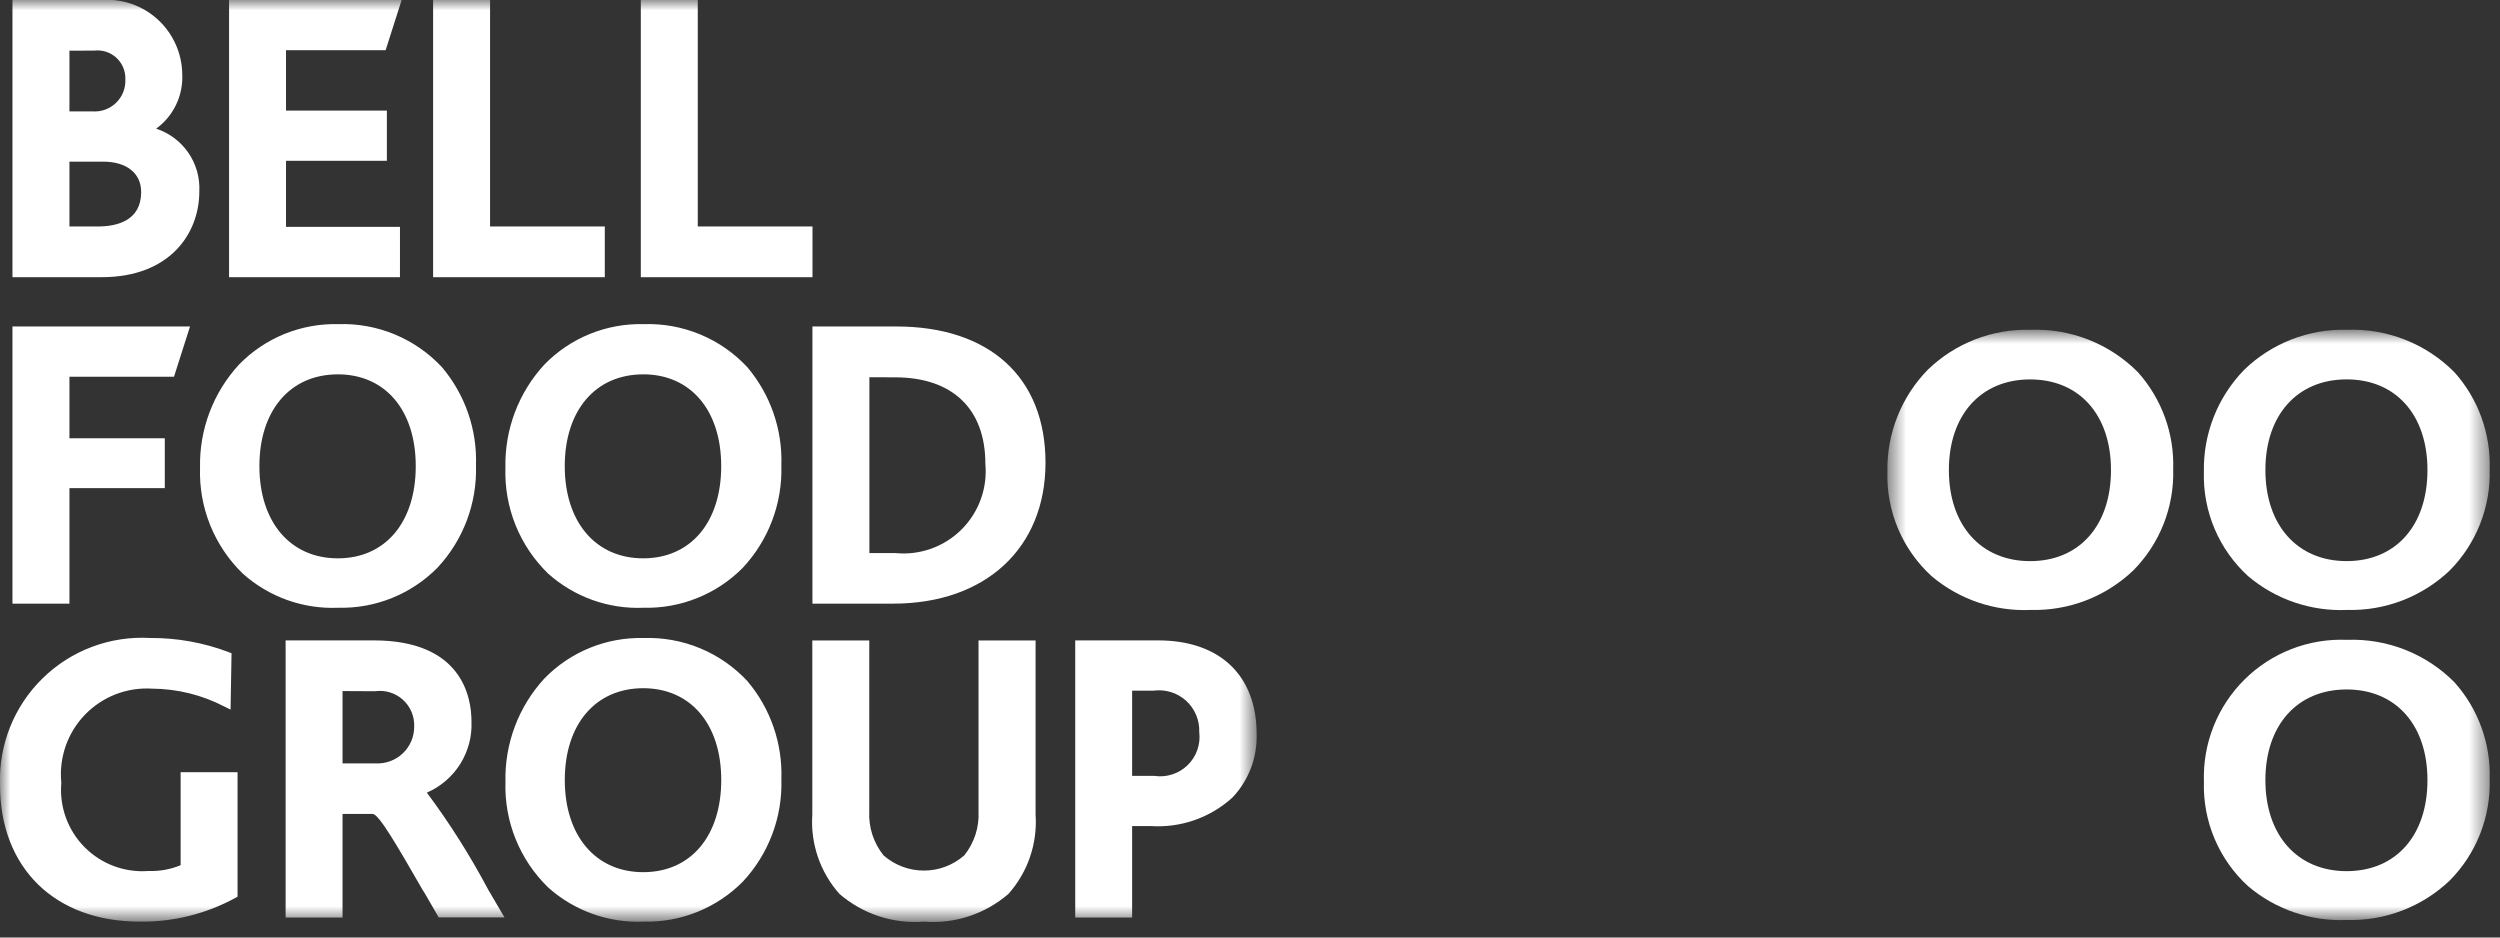
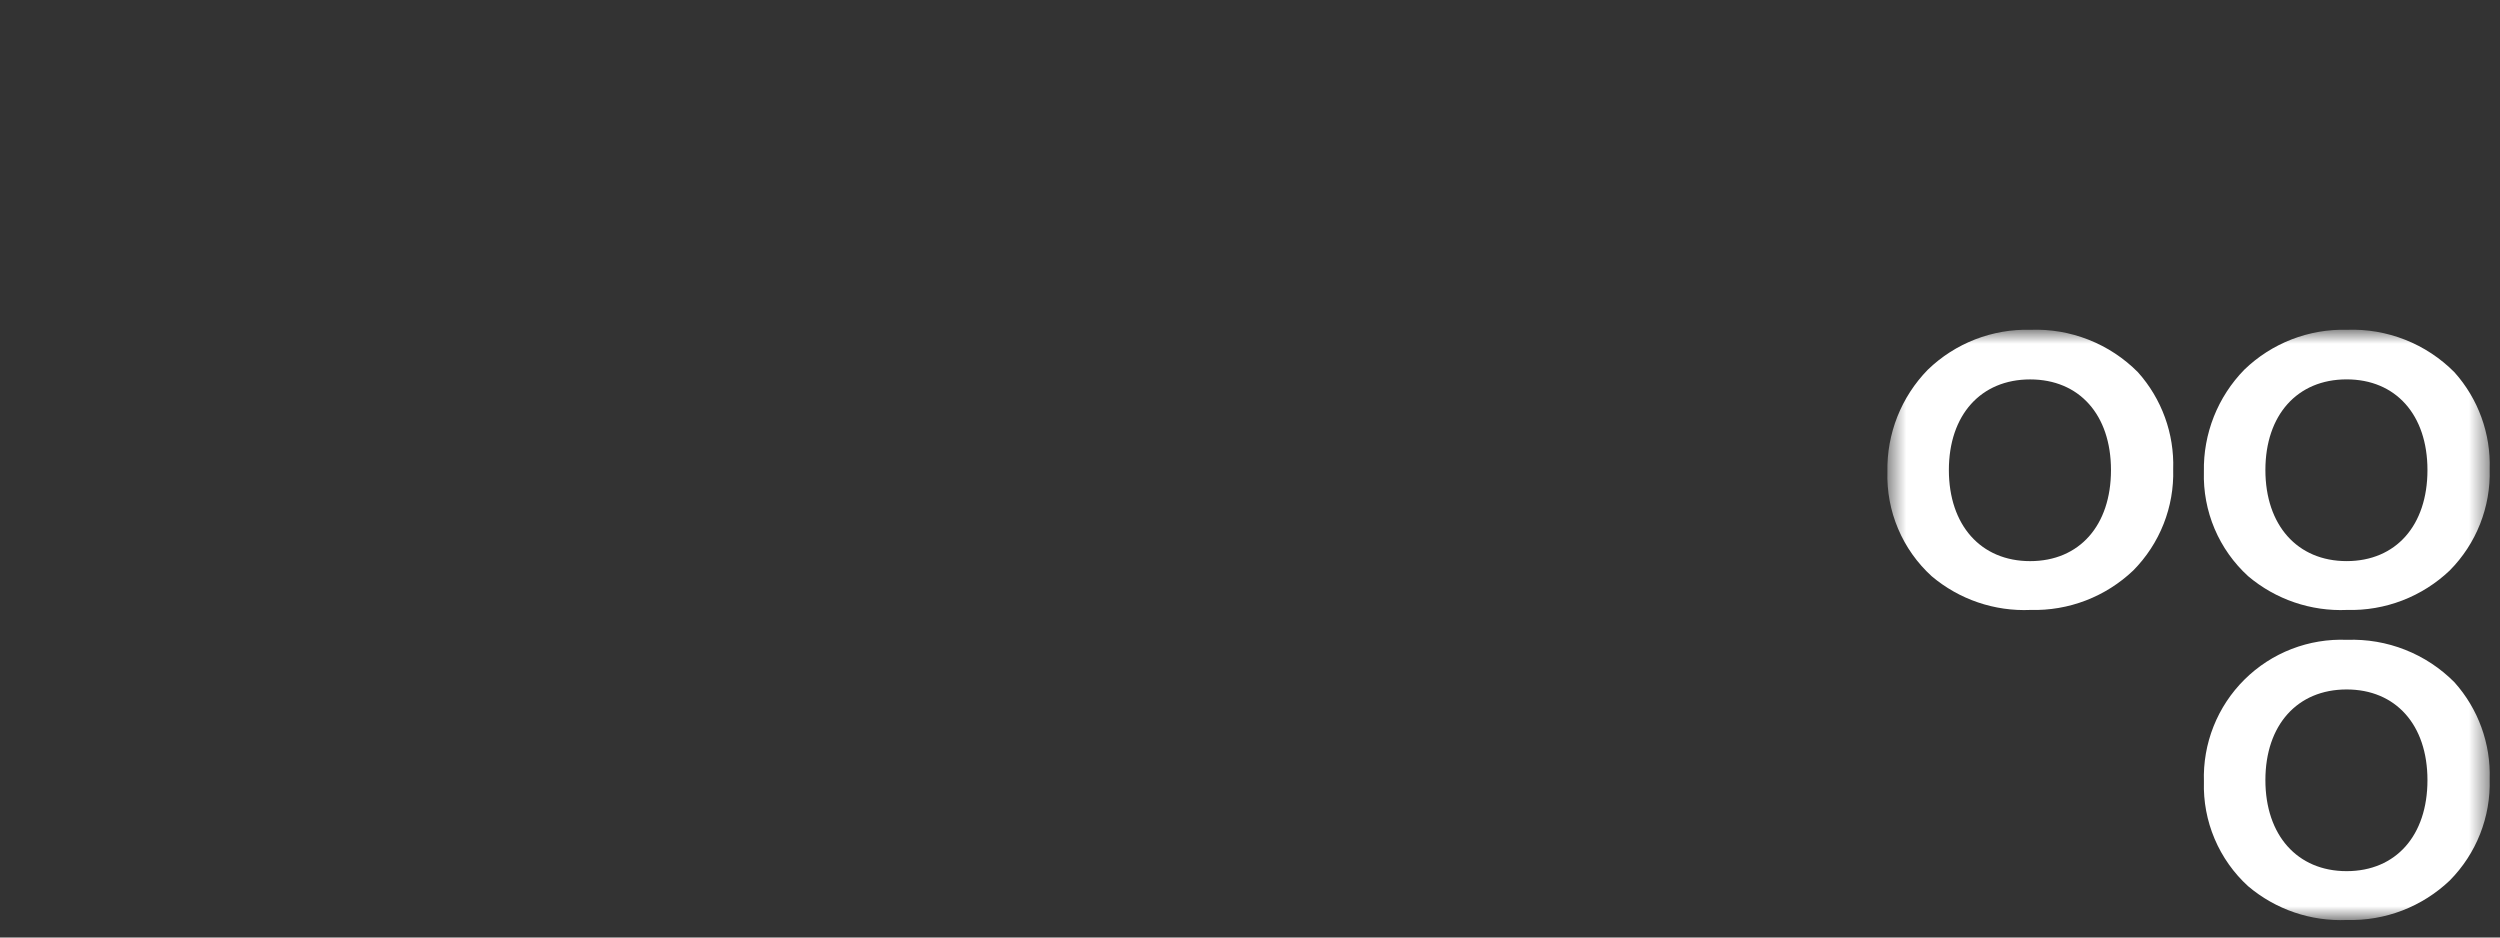
<svg xmlns="http://www.w3.org/2000/svg" width="120" height="45" viewBox="0 0 120 45" fill="none">
  <rect x="0" y="0" width="120" height="45" fill="#333333" stroke="none" />
  <mask id="mask0_2209_283" style="mask-type:luminance" maskUnits="userSpaceOnUse" x="90" y="15" width="30" height="30">
    <path d="M90.596 15.83H119.508V44.158H90.596V15.83Z" fill="white" />
  </mask>
  <g mask="url(#mask0_2209_283)">
    <path d="M112.658 44.159C110.928 44.236 109.234 43.658 107.912 42.54C107.217 41.907 106.668 41.13 106.301 40.264C105.934 39.398 105.759 38.462 105.788 37.522C105.758 36.615 105.915 35.711 106.25 34.867C106.585 34.023 107.091 33.257 107.736 32.618C108.381 31.978 109.151 31.479 109.998 31.151C110.845 30.823 111.75 30.674 112.658 30.712C113.611 30.677 114.562 30.839 115.449 31.19C116.336 31.54 117.141 32.071 117.813 32.749C118.956 34.025 119.562 35.694 119.504 37.406C119.53 38.303 119.374 39.197 119.045 40.032C118.715 40.867 118.22 41.626 117.588 42.264C116.931 42.889 116.158 43.379 115.312 43.704C114.466 44.029 113.564 44.184 112.658 44.159ZM112.638 33.094C110.271 33.094 108.739 34.802 108.739 37.446C108.739 40.089 110.27 41.815 112.638 41.815C115.007 41.815 116.518 40.101 116.518 37.446C116.518 34.79 114.995 33.094 112.638 33.094ZM112.658 29.277C110.929 29.353 109.234 28.775 107.912 27.658C107.217 27.024 106.667 26.248 106.3 25.382C105.934 24.516 105.758 23.58 105.787 22.64C105.769 21.737 105.932 20.839 106.264 19.999C106.597 19.159 107.094 18.393 107.725 17.747C108.378 17.115 109.151 16.62 109.998 16.291C110.845 15.962 111.749 15.805 112.658 15.83C113.611 15.795 114.562 15.958 115.449 16.309C116.336 16.659 117.141 17.19 117.813 17.868C118.956 19.144 119.562 20.813 119.504 22.525C119.531 23.422 119.374 24.315 119.045 25.15C118.715 25.985 118.22 26.744 117.588 27.382C116.931 28.007 116.158 28.497 115.312 28.822C114.466 29.147 113.564 29.302 112.658 29.277ZM112.638 18.21C110.271 18.21 108.739 19.919 108.739 22.562C108.739 25.206 110.27 26.933 112.638 26.933C115.007 26.933 116.518 25.217 116.518 22.562C116.518 19.907 114.995 18.21 112.638 18.21ZM97.466 29.277C95.737 29.353 94.043 28.775 92.72 27.658C92.025 27.024 91.475 26.248 91.109 25.382C90.742 24.515 90.567 23.58 90.596 22.64C90.578 21.737 90.741 20.839 91.073 19.999C91.406 19.159 91.903 18.393 92.534 17.747C93.187 17.115 93.96 16.62 94.807 16.291C95.654 15.962 96.558 15.805 97.466 15.83C98.42 15.795 99.371 15.958 100.258 16.309C101.145 16.659 101.95 17.19 102.622 17.868C103.764 19.145 104.37 20.813 104.313 22.525C104.339 23.422 104.183 24.315 103.853 25.15C103.524 25.985 103.028 26.744 102.397 27.382C101.74 28.007 100.967 28.497 100.121 28.822C99.275 29.147 98.373 29.302 97.466 29.277ZM97.446 18.212C95.079 18.212 93.546 19.92 93.546 22.563C93.546 25.207 95.078 26.934 97.446 26.934C99.815 26.934 101.327 25.218 101.327 22.563C101.327 19.908 99.804 18.212 97.446 18.212Z" fill="white" />
  </g>
  <mask id="mask1_2209_283" style="mask-type:luminance" maskUnits="userSpaceOnUse" x="0" y="0" width="61" height="45">
-     <path d="M0 0H60.318V44.237H0V0Z" fill="white" />
-   </mask>
+     </mask>
  <g mask="url(#mask1_2209_283)">
-     <path d="M44.352 44.238C43.621 44.296 42.886 44.208 42.189 43.98C41.492 43.751 40.848 43.386 40.293 42.907C39.834 42.39 39.482 41.788 39.259 41.134C39.035 40.48 38.944 39.789 38.991 39.099V30.742H41.725V38.944C41.686 39.71 41.931 40.464 42.413 41.061C42.948 41.53 43.636 41.788 44.347 41.788C45.059 41.788 45.747 41.53 46.282 41.061C46.764 40.464 47.008 39.711 46.969 38.945V30.742H49.708V39.099C49.755 39.789 49.664 40.48 49.441 41.134C49.217 41.788 48.865 42.39 48.406 42.907C47.852 43.386 47.209 43.75 46.513 43.979C45.817 44.208 45.082 44.296 44.352 44.238ZM30.894 44.238C29.212 44.31 27.568 43.722 26.313 42.599C25.636 41.942 25.104 41.151 24.75 40.276C24.397 39.401 24.231 38.462 24.262 37.519C24.221 35.688 24.892 33.912 26.133 32.565C26.75 31.931 27.491 31.431 28.311 31.098C29.13 30.764 30.009 30.603 30.894 30.625C31.823 30.594 32.747 30.761 33.606 31.117C34.464 31.473 35.236 32.008 35.87 32.688C36.983 34.001 37.566 35.682 37.506 37.403C37.563 39.223 36.897 40.991 35.653 42.322C35.032 42.949 34.289 43.442 33.47 43.772C32.651 44.102 31.774 44.26 30.892 44.238H30.894ZM30.875 33.034C28.587 33.034 27.11 34.763 27.11 37.44C27.11 40.116 28.588 41.864 30.875 41.864C33.161 41.864 34.62 40.127 34.62 37.44C34.62 34.752 33.147 33.034 30.875 33.034ZM6.708 44.238C2.633 44.238 7.29804e-06 41.662 7.29804e-06 37.675C-0.034 36.727 0.131 35.782 0.483 34.901C0.835 34.02 1.367 33.223 2.045 32.559C2.722 31.895 3.531 31.38 4.42 31.047C5.308 30.714 6.256 30.569 7.203 30.623C8.49 30.615 9.768 30.844 10.972 31.3L11.114 31.355L11.067 34.061L10.767 33.913C9.695 33.356 8.506 33.062 7.298 33.055C6.702 33.018 6.105 33.111 5.548 33.327C4.992 33.544 4.489 33.879 4.074 34.309C3.66 34.739 3.344 35.254 3.149 35.819C2.954 36.383 2.883 36.983 2.943 37.577C2.894 38.141 2.968 38.709 3.16 39.241C3.352 39.774 3.658 40.258 4.056 40.66C4.454 41.063 4.935 41.374 5.465 41.572C5.995 41.77 6.562 41.85 7.127 41.807C7.655 41.827 8.181 41.732 8.67 41.53V37.064H11.403V43.04L11.29 43.103C9.886 43.868 8.308 44.26 6.708 44.238ZM16.442 44.043H13.71V30.739H17.941C22.173 30.739 22.631 33.459 22.631 34.628C22.663 35.348 22.474 36.06 22.092 36.67C21.709 37.281 21.15 37.761 20.489 38.046C21.587 39.52 22.57 41.075 23.431 42.698L24.215 44.035H21.056L20.993 43.922L20.97 43.883L20.383 42.868L20.294 42.73C19.088 40.638 18.217 39.122 17.9 39.068H16.442V44.044V44.043ZM16.442 33.171V36.642H18.021C18.261 36.656 18.502 36.62 18.728 36.537C18.954 36.454 19.161 36.326 19.335 36.16C19.51 35.994 19.648 35.794 19.742 35.572C19.836 35.35 19.883 35.111 19.881 34.87C19.89 34.629 19.846 34.389 19.752 34.167C19.658 33.945 19.516 33.747 19.337 33.585C19.158 33.424 18.945 33.304 18.714 33.234C18.484 33.164 18.24 33.145 18.002 33.179L16.442 33.171ZM54.342 44.043H51.611V30.739H55.591C58.552 30.739 60.319 32.419 60.319 35.233C60.336 35.794 60.242 36.352 60.042 36.876C59.842 37.4 59.54 37.879 59.153 38.285C58.625 38.765 58.005 39.133 57.331 39.368C56.657 39.602 55.943 39.698 55.231 39.65H54.342V44.04V44.043ZM54.342 33.152V37.241H55.399C55.688 37.286 55.983 37.263 56.262 37.174C56.541 37.085 56.795 36.933 57.005 36.729C57.215 36.525 57.374 36.276 57.471 36C57.569 35.724 57.6 35.429 57.564 35.139C57.575 34.856 57.523 34.574 57.413 34.314C57.303 34.053 57.137 33.82 56.927 33.63C56.716 33.441 56.467 33.3 56.197 33.218C55.926 33.135 55.64 33.113 55.36 33.153L54.342 33.152ZM30.892 29.172C29.209 29.244 27.566 28.656 26.311 27.533C25.634 26.876 25.101 26.085 24.748 25.21C24.395 24.335 24.229 23.396 24.26 22.453C24.219 20.621 24.889 18.845 26.131 17.498C26.748 16.864 27.489 16.365 28.309 16.031C29.128 15.698 30.007 15.537 30.892 15.559C31.82 15.527 32.745 15.694 33.604 16.05C34.463 16.406 35.235 16.942 35.869 17.622C36.981 18.936 37.565 20.617 37.505 22.338C37.562 24.158 36.895 25.926 35.652 27.256C35.031 27.883 34.288 28.376 33.469 28.705C32.651 29.035 31.774 29.194 30.892 29.172ZM30.872 17.969C28.585 17.969 27.108 19.698 27.108 22.375C27.108 25.052 28.586 26.8 30.872 26.8C33.159 26.8 34.618 25.063 34.618 22.375C34.618 19.687 33.147 17.968 30.875 17.968L30.872 17.969ZM16.235 29.172C14.552 29.244 12.908 28.656 11.653 27.533C10.976 26.876 10.444 26.085 10.09 25.21C9.737 24.335 9.571 23.396 9.602 22.453C9.561 20.621 10.232 18.845 11.474 17.498C12.091 16.864 12.833 16.365 13.652 16.031C14.471 15.698 15.351 15.537 16.235 15.559C17.164 15.527 18.088 15.695 18.947 16.051C19.805 16.407 20.578 16.942 21.212 17.622C22.324 18.936 22.907 20.617 22.847 22.338C22.904 24.158 22.237 25.926 20.993 27.256C20.372 27.882 19.63 28.376 18.812 28.705C17.994 29.035 17.117 29.194 16.235 29.172ZM16.216 17.969C13.928 17.969 12.451 19.698 12.451 22.375C12.451 25.052 13.929 26.8 16.216 26.8C18.502 26.8 19.956 25.063 19.956 22.374C19.956 19.685 18.49 17.968 16.211 17.968L16.216 17.969ZM42.867 28.975H38.997V15.671H43.019C47.505 15.671 50.184 18.118 50.184 22.21C50.184 26.303 47.313 28.975 42.867 28.975ZM41.731 18.107V26.548H42.981C43.559 26.605 44.143 26.533 44.69 26.339C45.238 26.144 45.735 25.831 46.148 25.422C46.56 25.012 46.877 24.517 47.076 23.971C47.275 23.425 47.351 22.842 47.298 22.263C47.298 19.625 45.72 18.112 42.962 18.112L41.731 18.107ZM3.333 28.975H0.598V15.671H9.121L8.352 18.082H3.333V21.038H7.91V23.43H3.333V28.975ZM38.999 13.304H30.759V-5.43674e-06H33.493V10.871H39L38.999 13.304ZM29.029 13.304H20.789V-5.43674e-06H23.523V10.871H29.03V13.304H29.029ZM19.198 13.304H10.995V-5.43674e-06H19.279L18.51 2.41H13.729V5.309H18.57V7.72H13.729V10.891H19.199L19.198 13.304ZM4.895 13.304H0.598V-5.43674e-06H4.839C5.333 -0.04 5.83 0.022 6.299 0.181C6.768 0.341 7.199 0.596 7.566 0.93C7.932 1.263 8.226 1.669 8.43 2.121C8.633 2.572 8.741 3.061 8.748 3.557C8.773 4.063 8.672 4.568 8.453 5.025C8.235 5.482 7.906 5.878 7.496 6.176C8.126 6.382 8.669 6.79 9.044 7.336C9.418 7.882 9.602 8.536 9.567 9.198C9.566 11.239 8.118 13.304 4.895 13.304ZM3.333 7.759V10.871H4.686C5.637 10.871 6.776 10.583 6.776 9.217C6.776 8.315 6.077 7.759 4.953 7.759H3.333ZM3.333 2.431V5.347H4.439C4.646 5.362 4.855 5.333 5.05 5.262C5.246 5.191 5.424 5.079 5.573 4.934C5.722 4.788 5.839 4.613 5.915 4.42C5.992 4.226 6.027 4.019 6.017 3.811C6.025 3.616 5.99 3.423 5.915 3.243C5.84 3.063 5.727 2.902 5.584 2.771C5.44 2.639 5.27 2.541 5.084 2.482C4.899 2.423 4.703 2.405 4.51 2.43L3.333 2.431Z" fill="white" />
-   </g>
+     </g>
</svg>